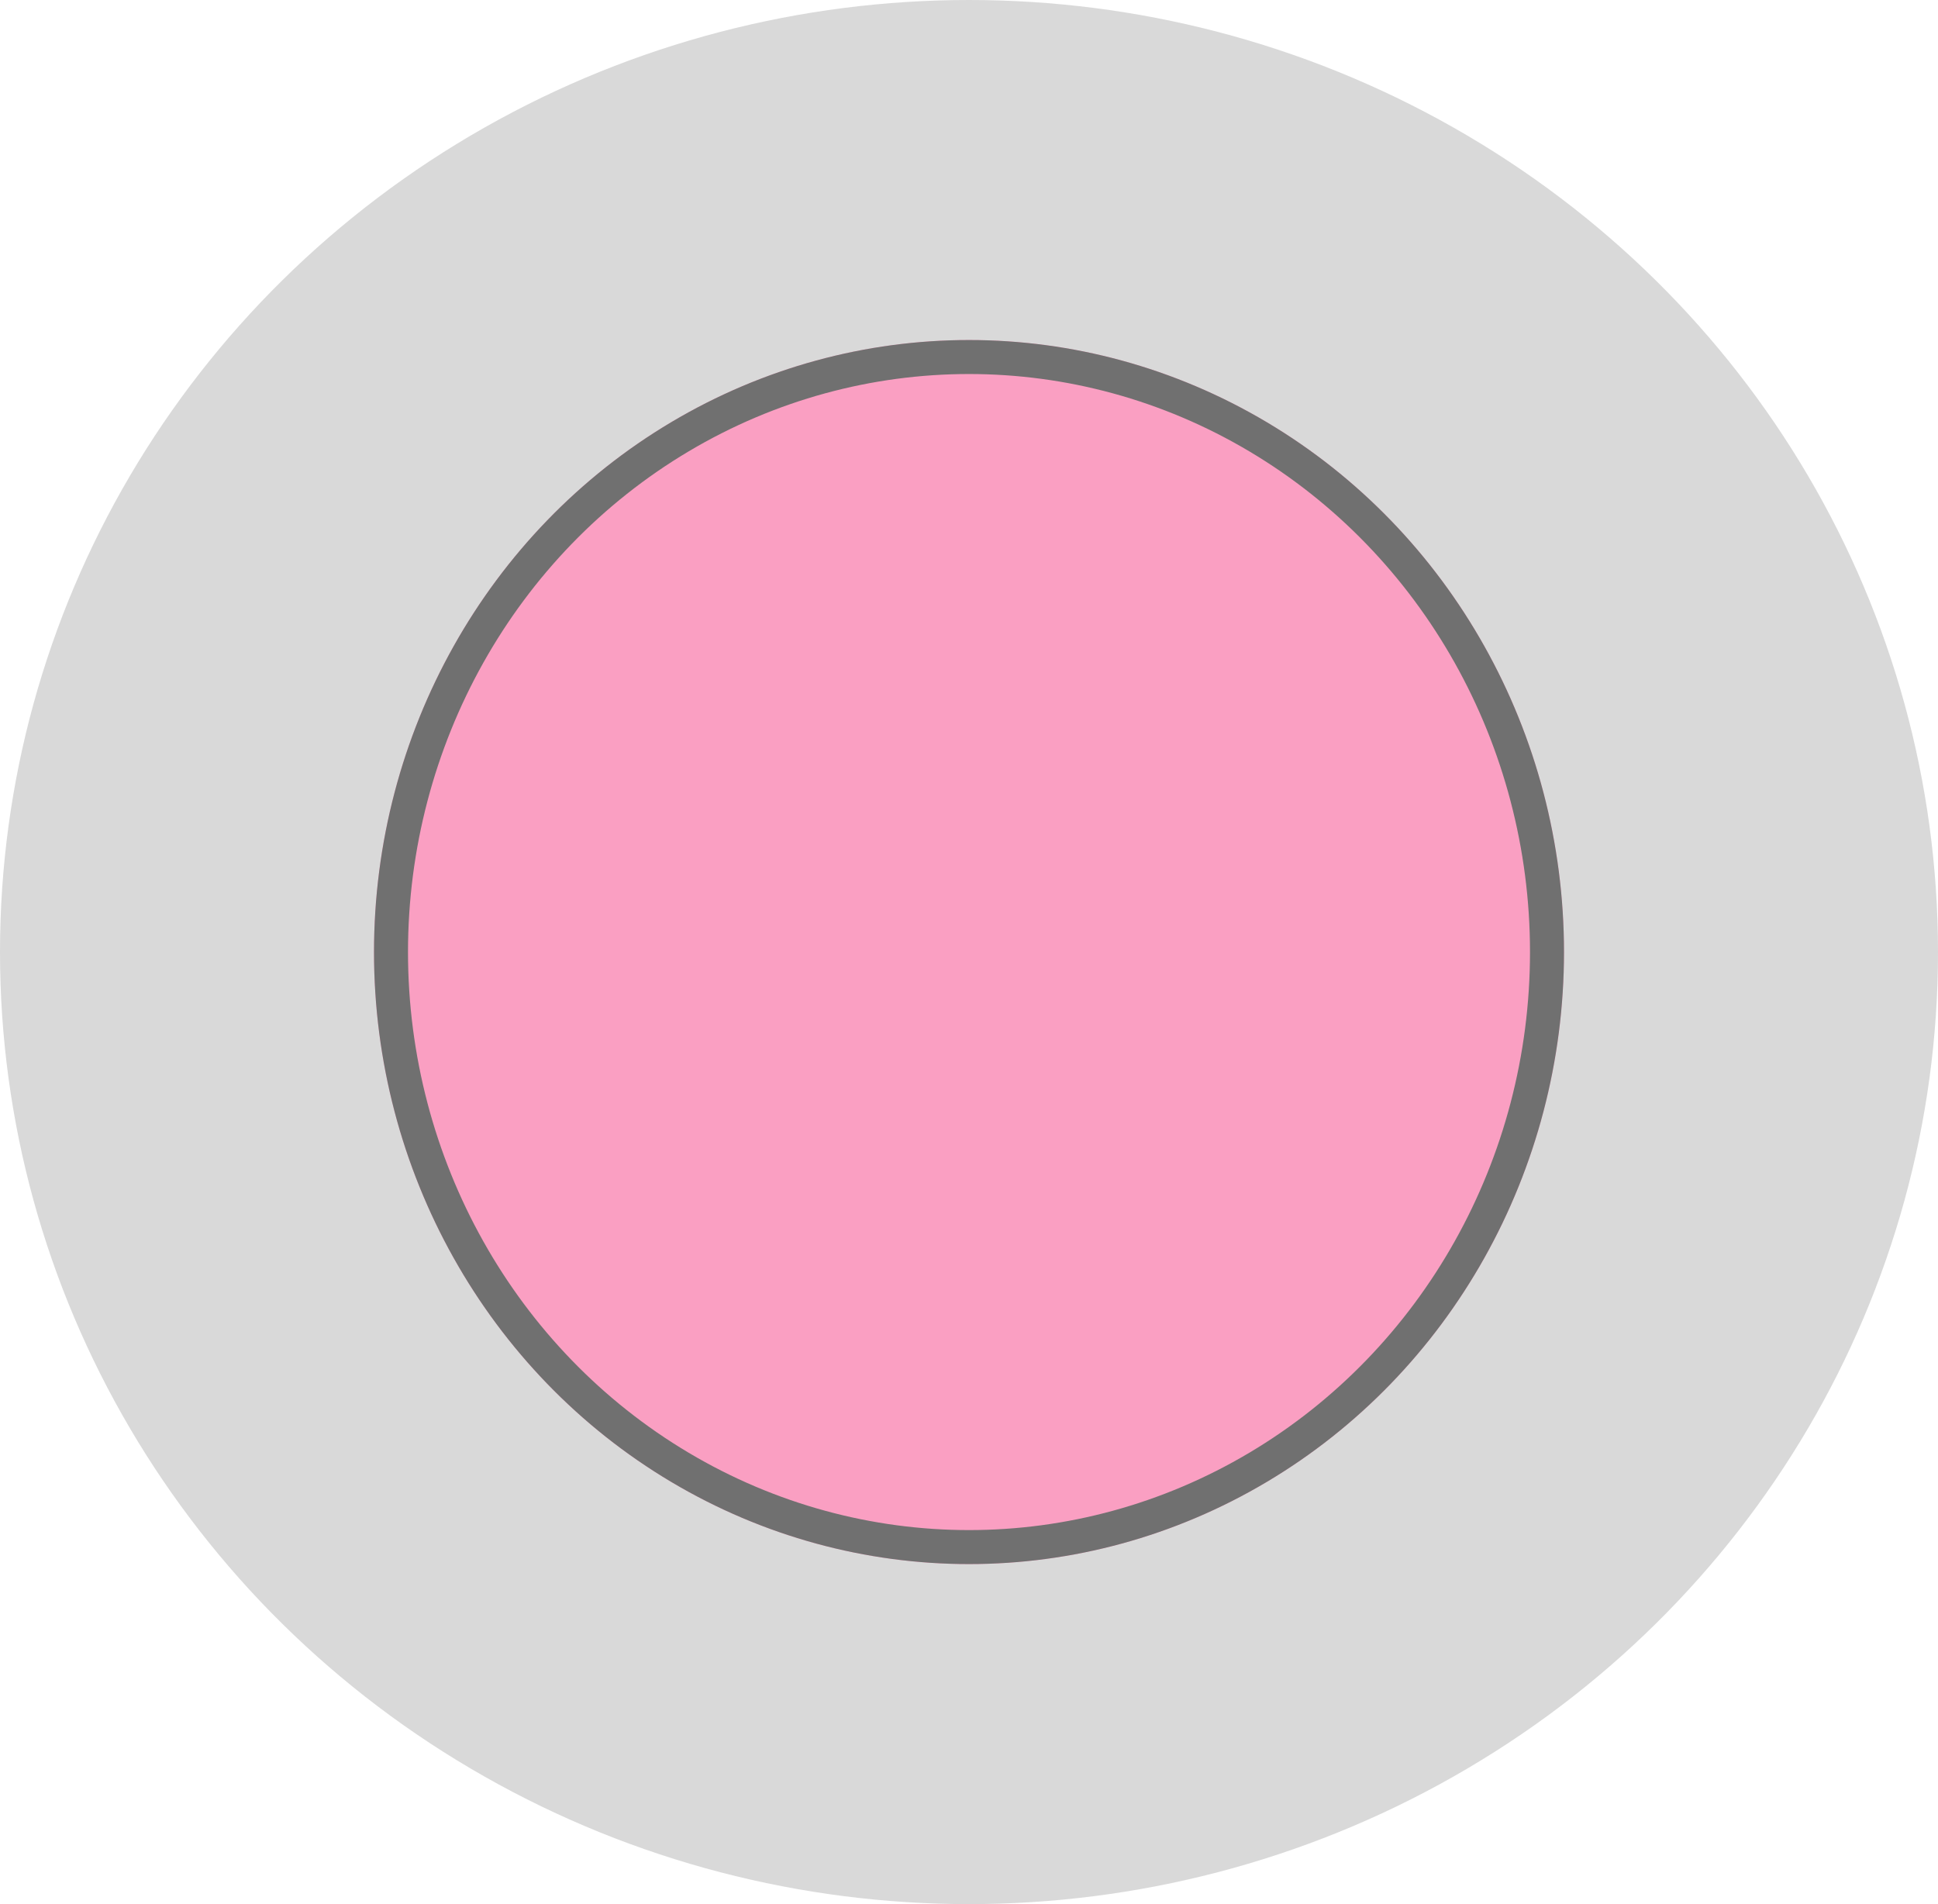
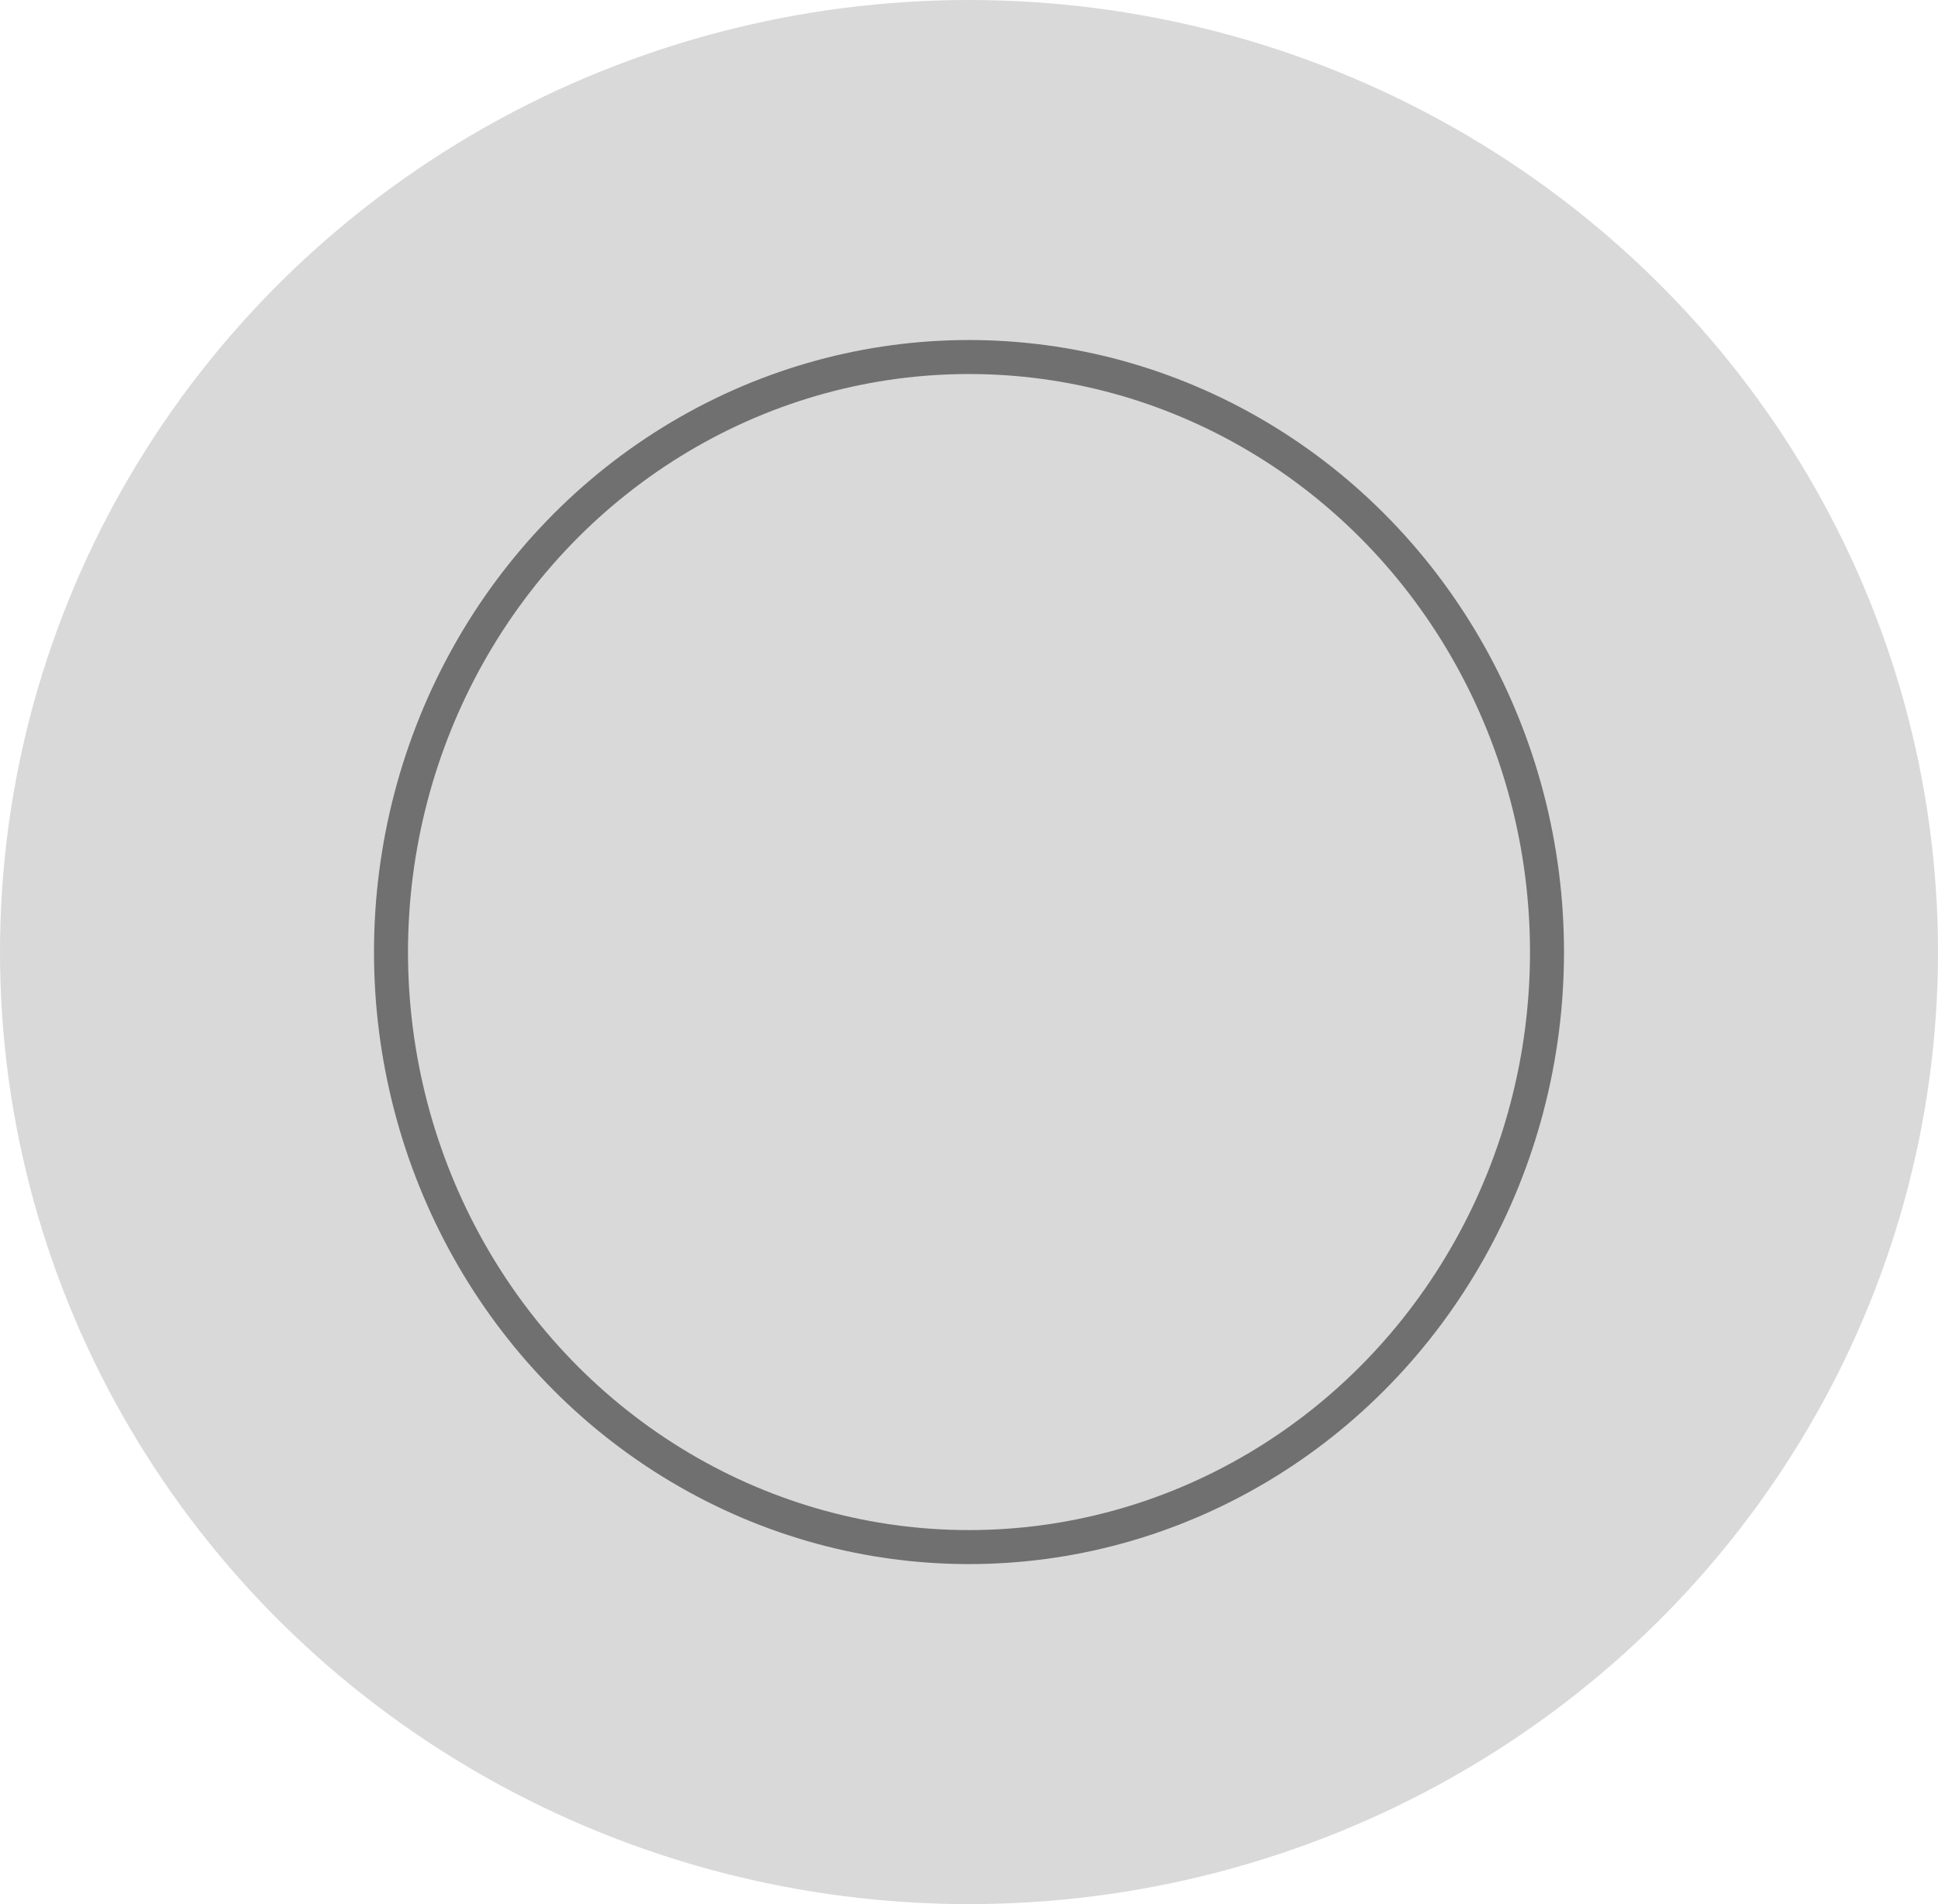
<svg xmlns="http://www.w3.org/2000/svg" viewBox="0 0 57 56">
  <defs>
    <style>      .mocls-1 {        fill: #fa9fc2;      }      .mocls-2 {        fill: #d9d9d9;      }      .mocls-3 {        fill: none;        stroke: #707070;      }    </style>
  </defs>
  <g>
    <g id="Layer_1">
      <ellipse id="Ellipse_SELECT" class="mocls-2" cx="28.5" cy="28" rx="28.5" ry="28" />
      <g id="Ellipse_INTEGRAL">
-         <ellipse class="mocls-1" cx="28.5" cy="28" rx="17.5" ry="18" />
        <ellipse class="mocls-3" cx="28.5" cy="28" rx="17" ry="17.5" />
      </g>
    </g>
  </g>
</svg>